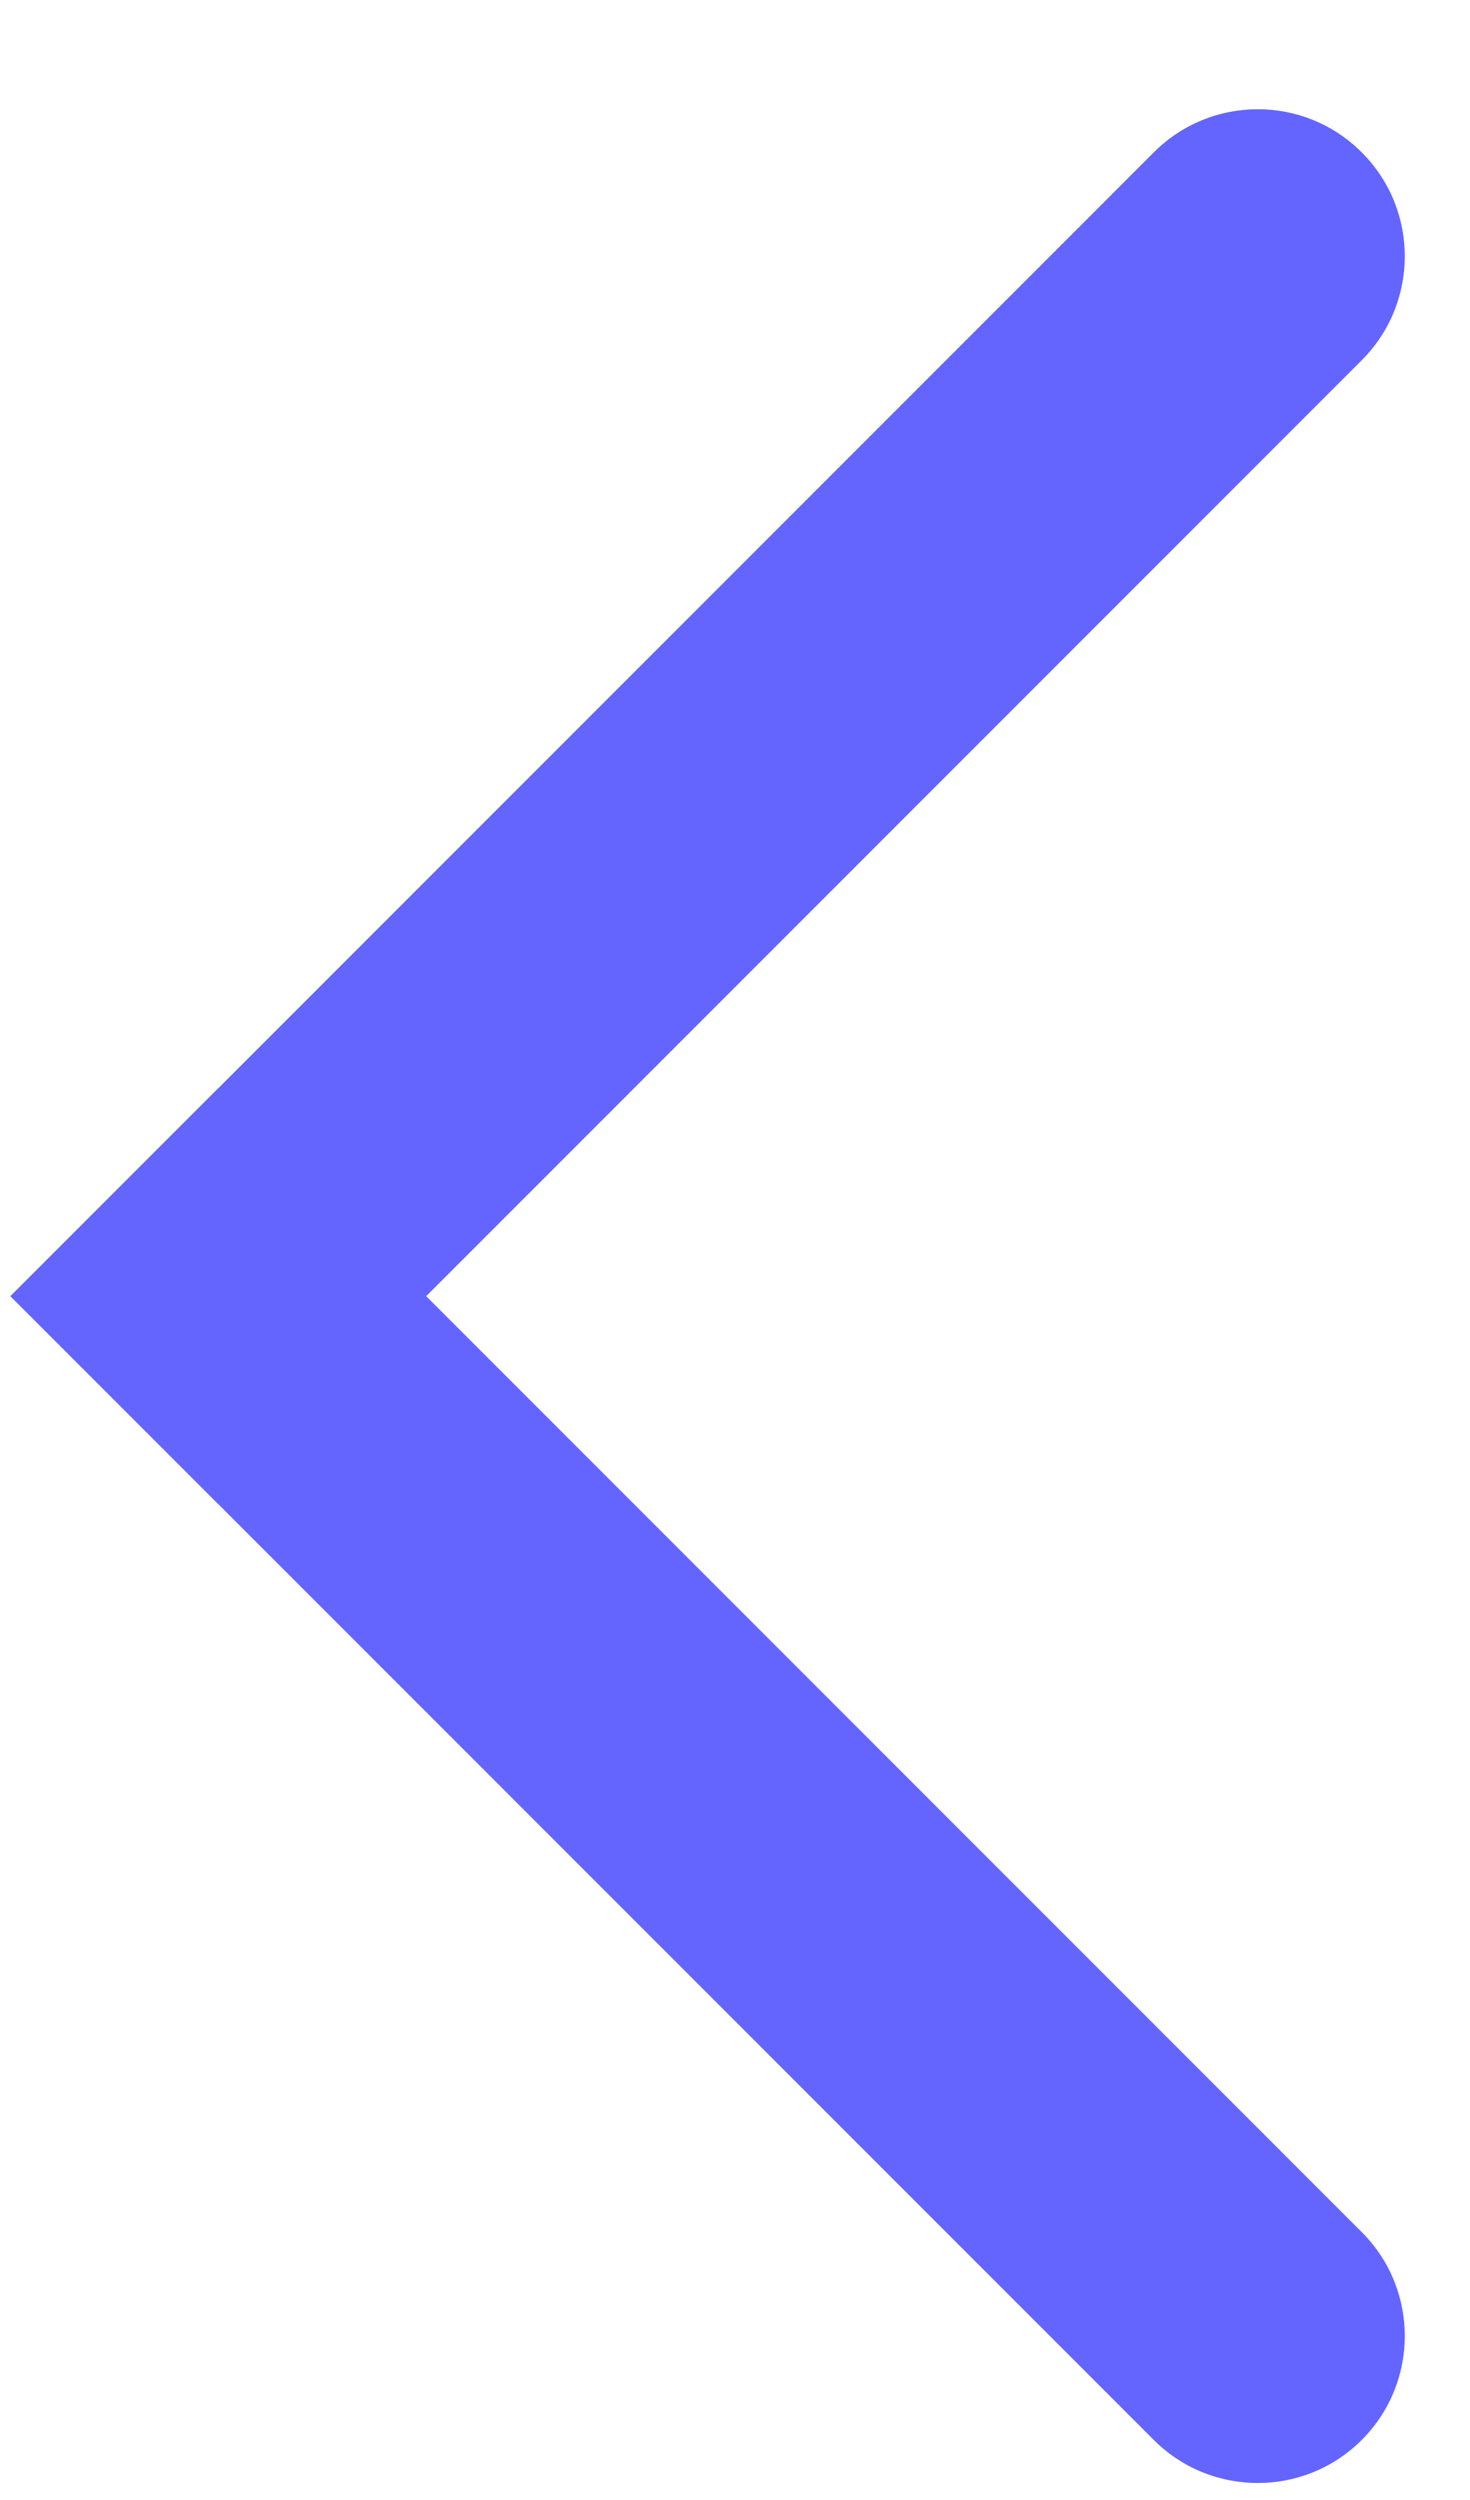
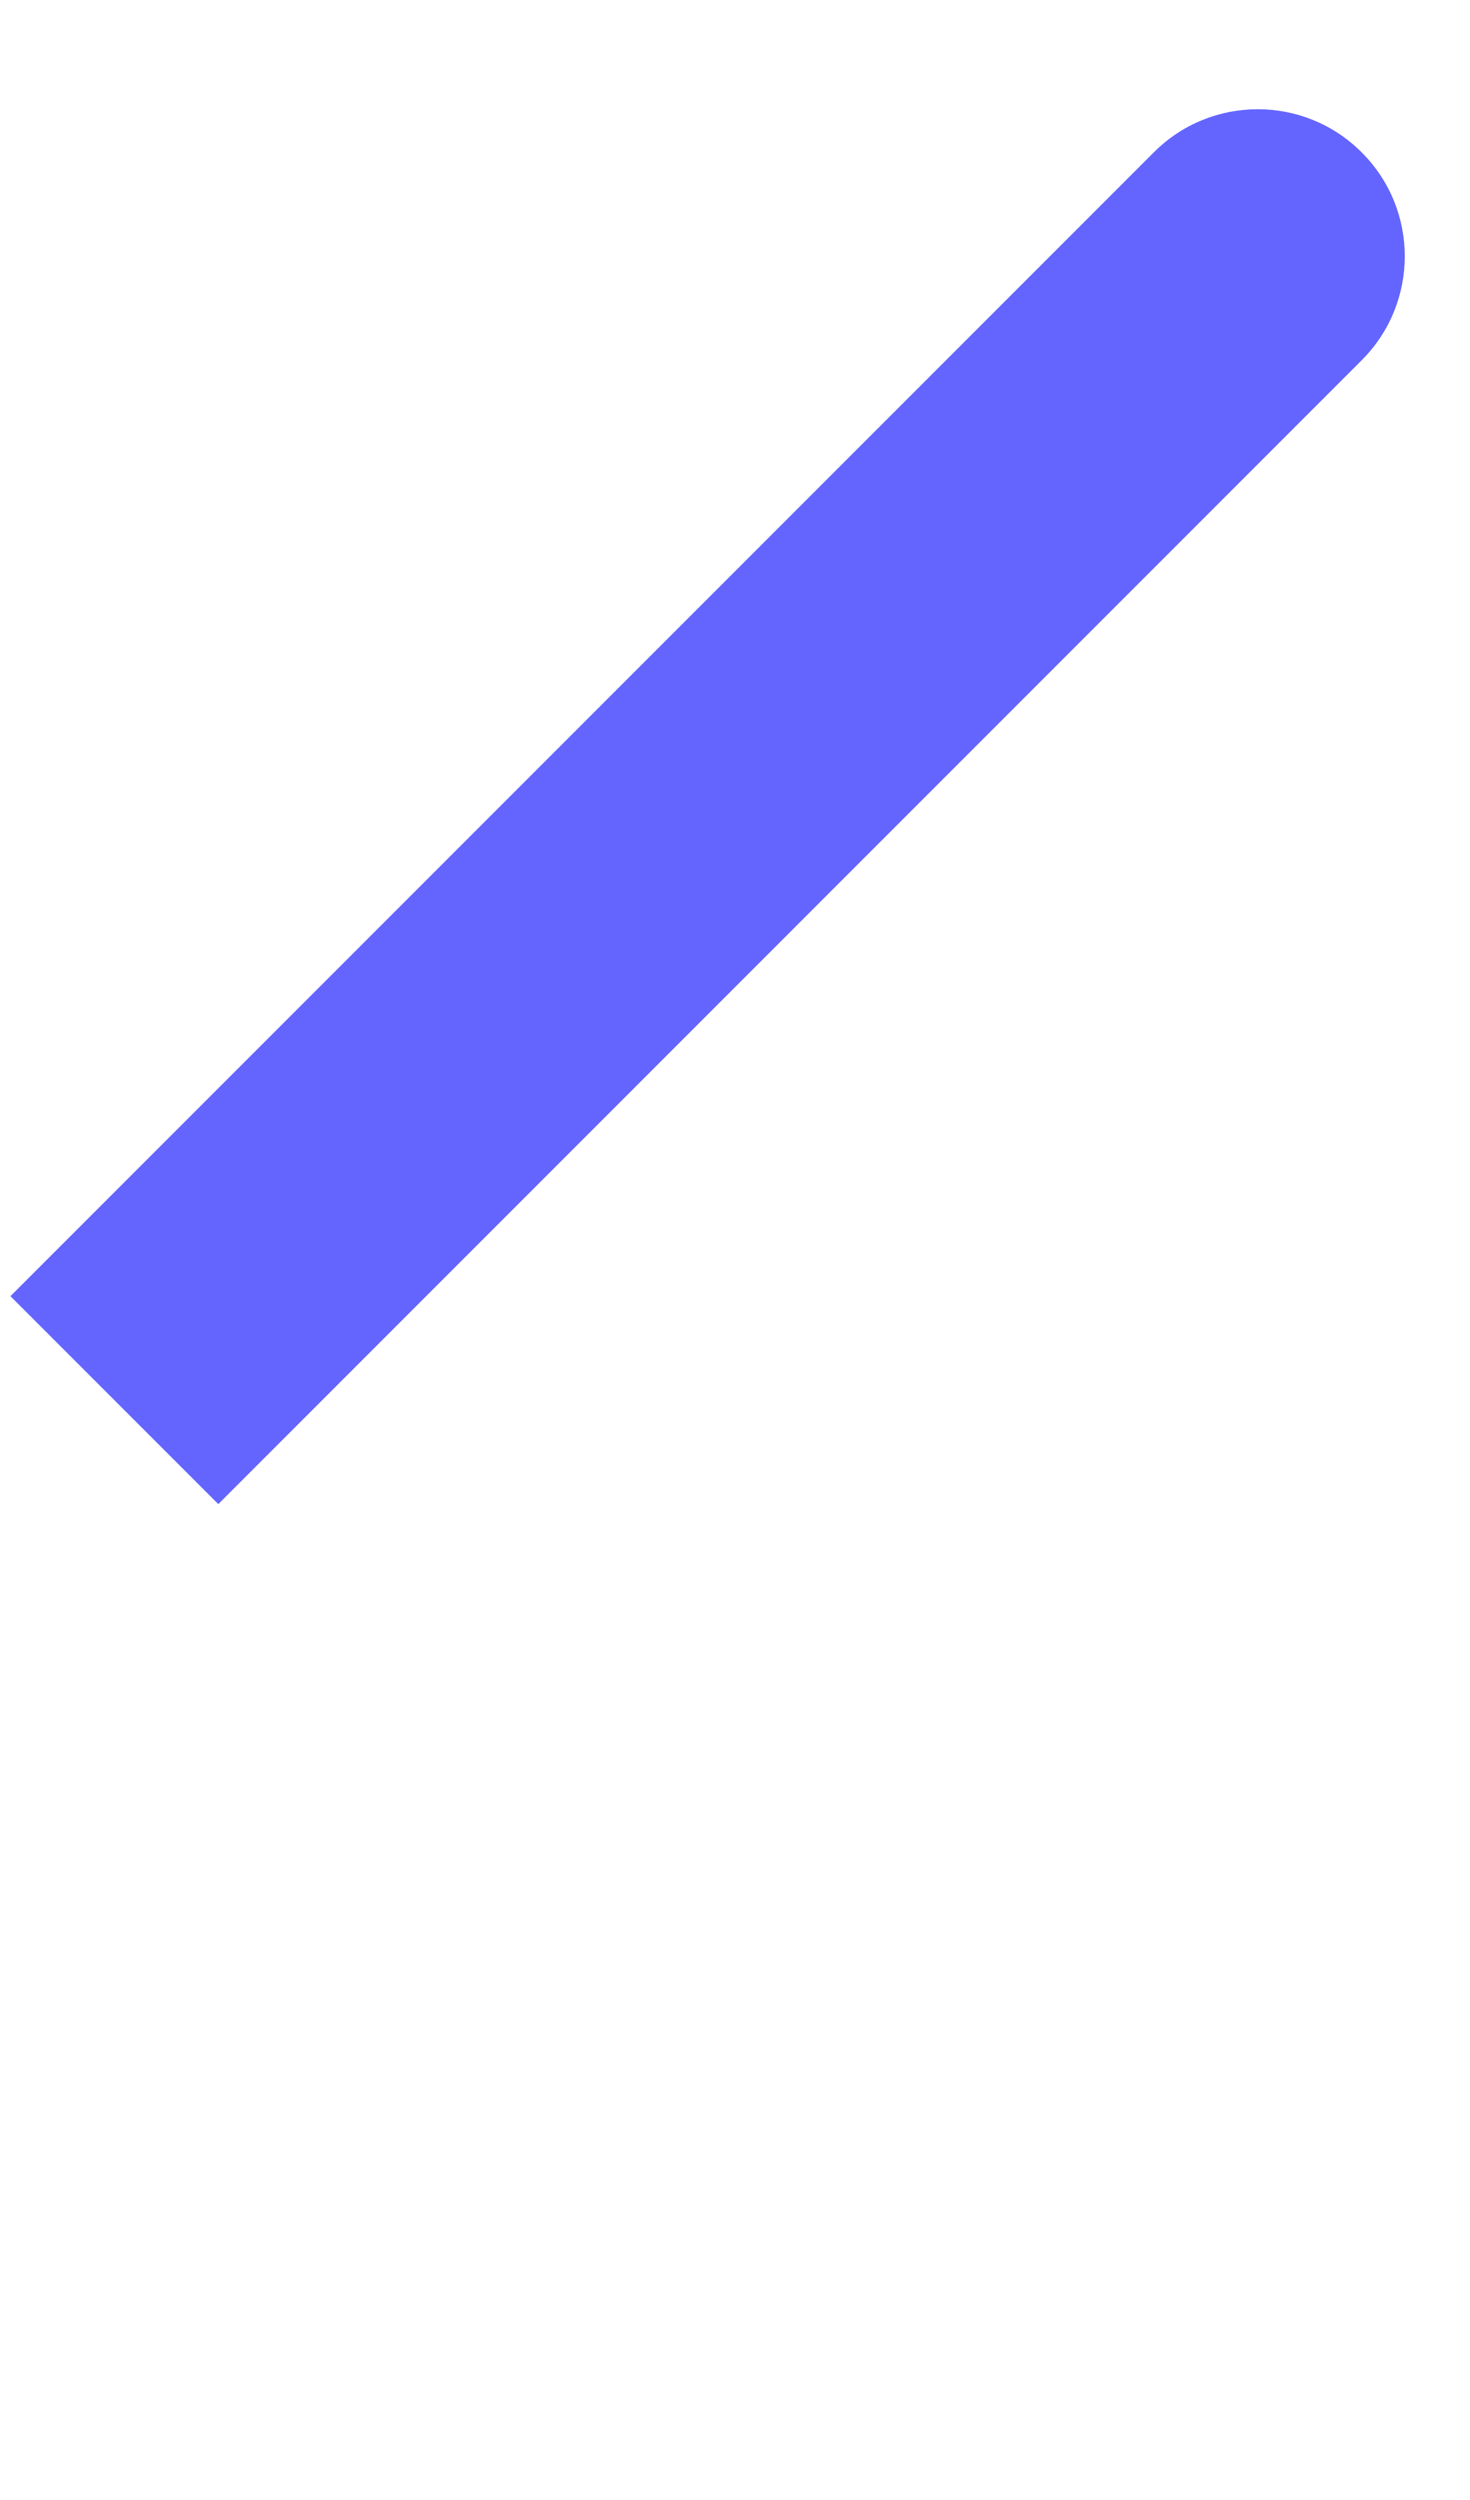
<svg xmlns="http://www.w3.org/2000/svg" width="10" height="17" viewBox="0 0 10 17" fill="none">
  <path d="M7.849 1.036C8.239 0.645 8.873 0.645 9.263 1.036C9.654 1.426 9.654 2.059 9.263 2.45L1.485 10.228L0.071 8.814L7.849 1.036Z" fill="#6465FF" />
-   <path d="M1.485 7.4L9.263 15.178C9.654 15.568 9.654 16.201 9.263 16.592C8.873 16.982 8.239 16.982 7.849 16.592L0.071 8.814L1.485 7.4Z" fill="#6465FF" />
</svg>